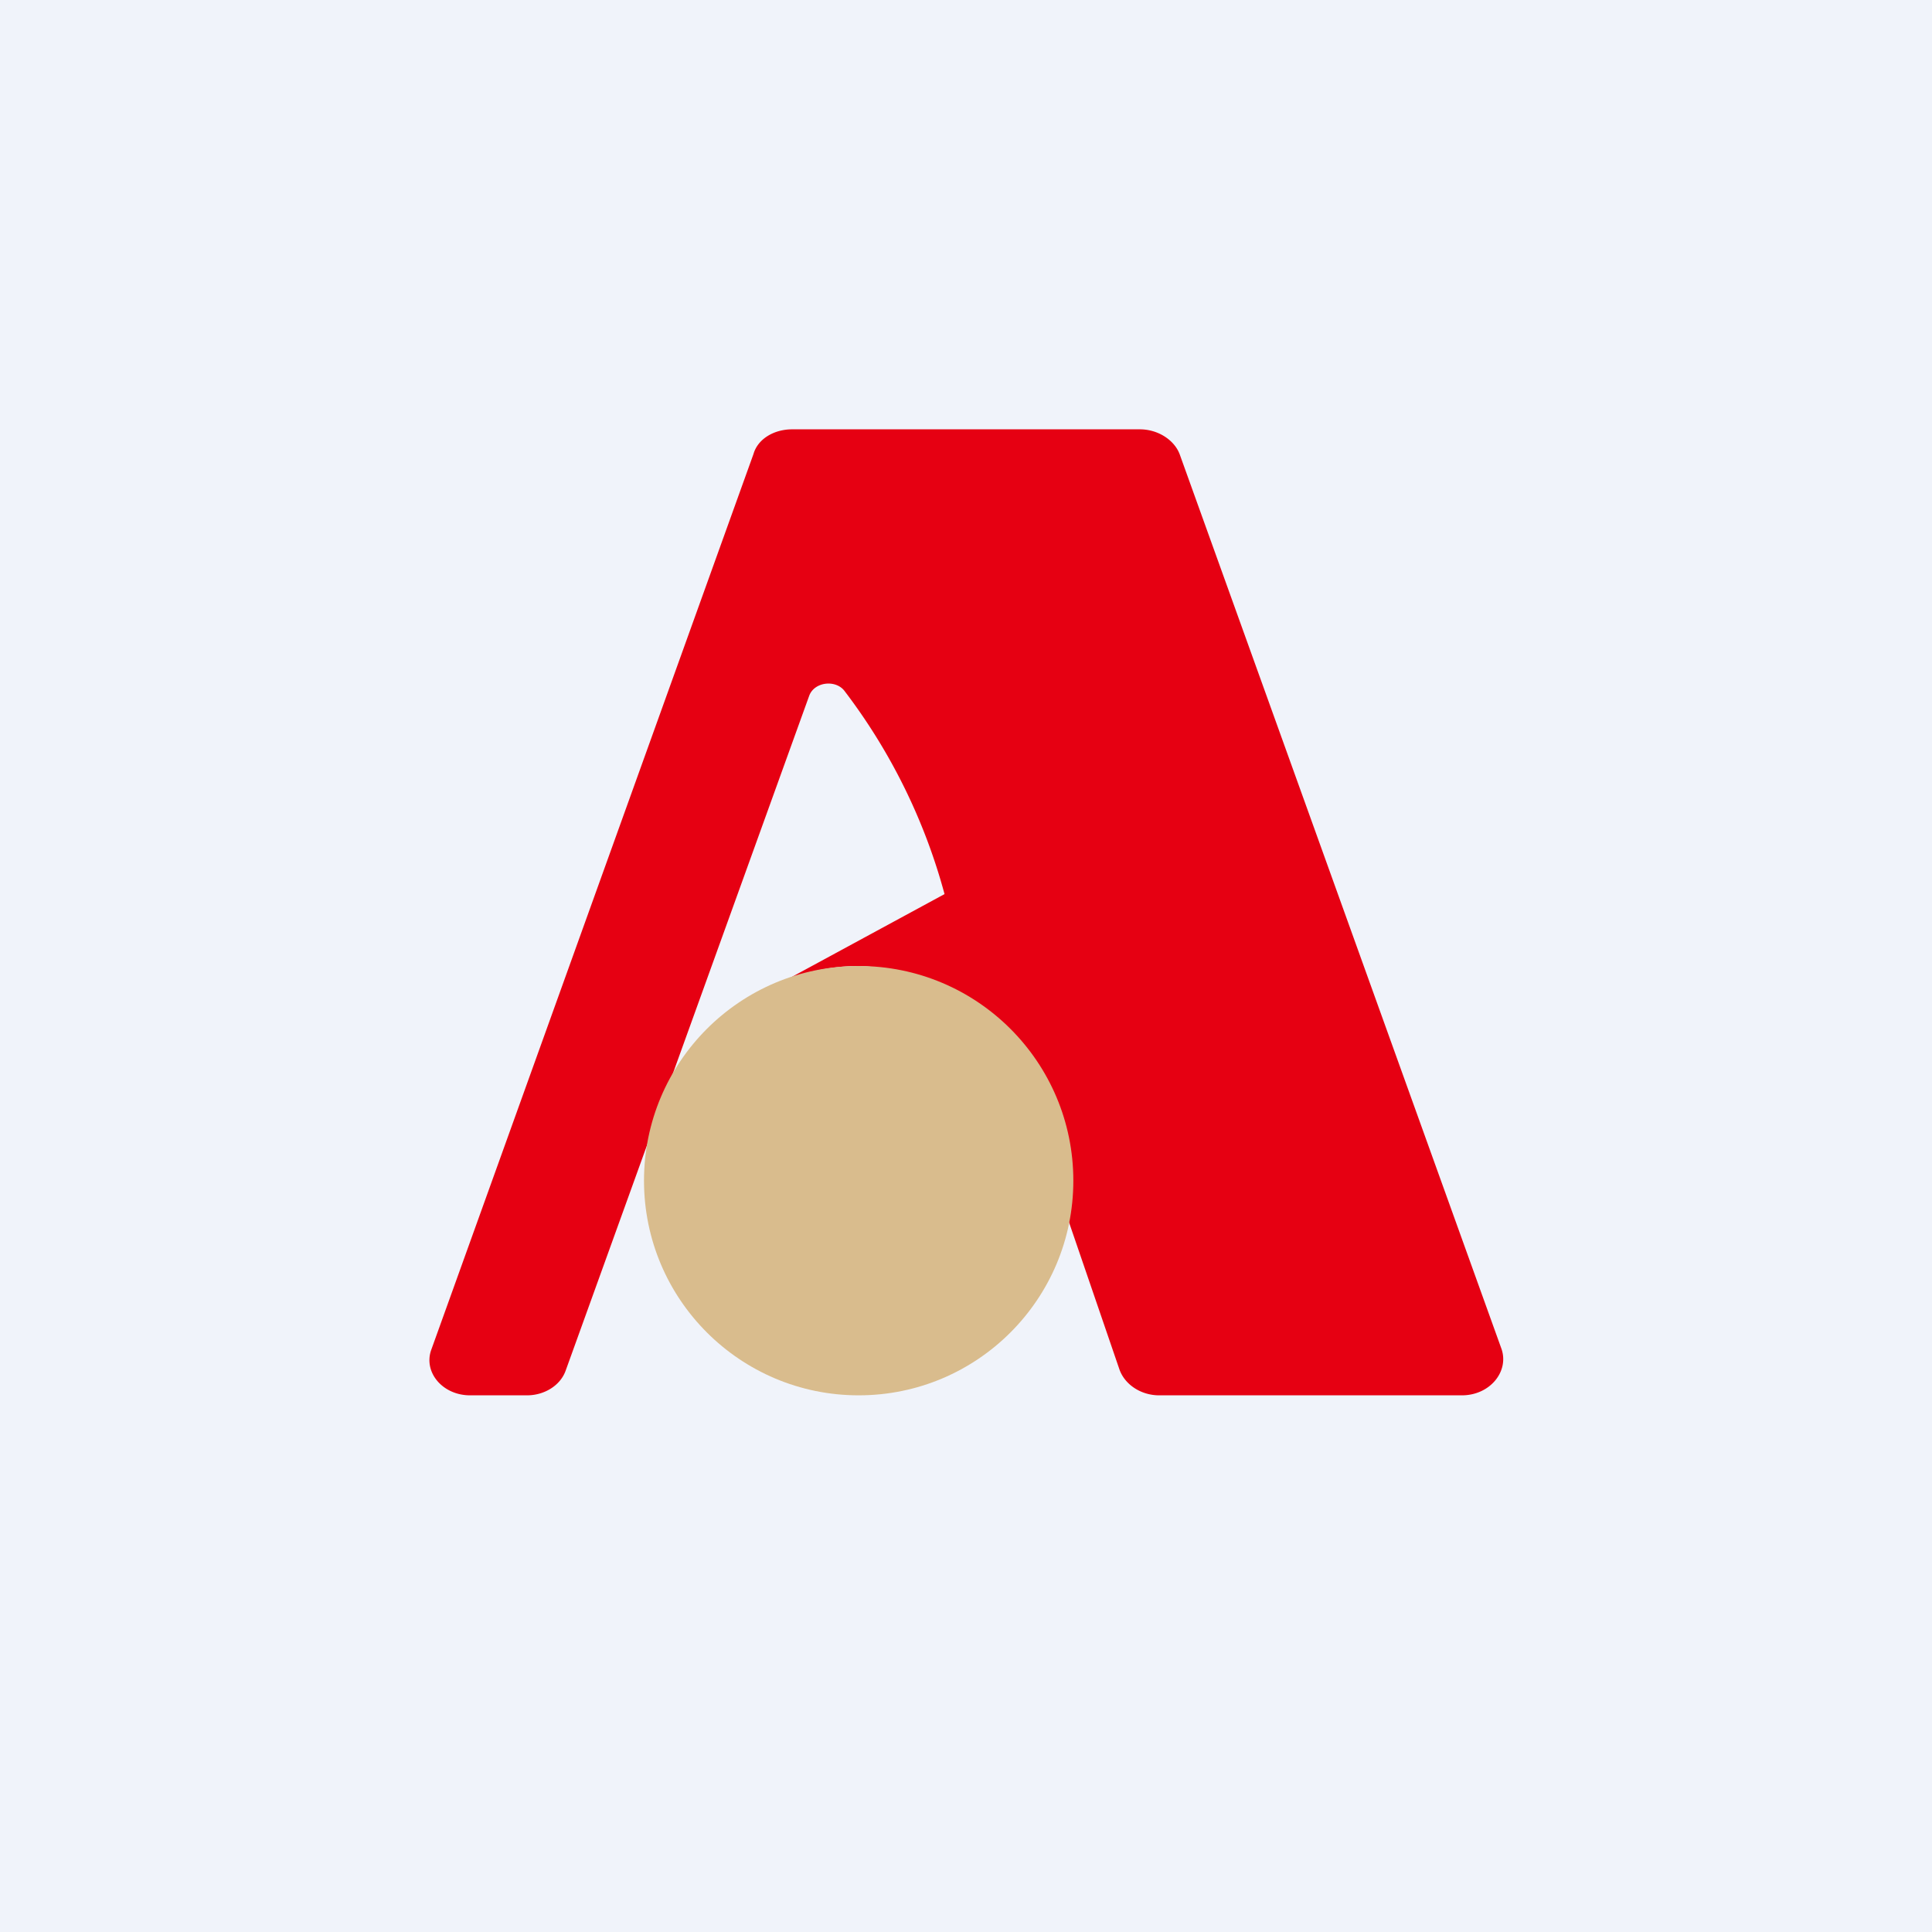
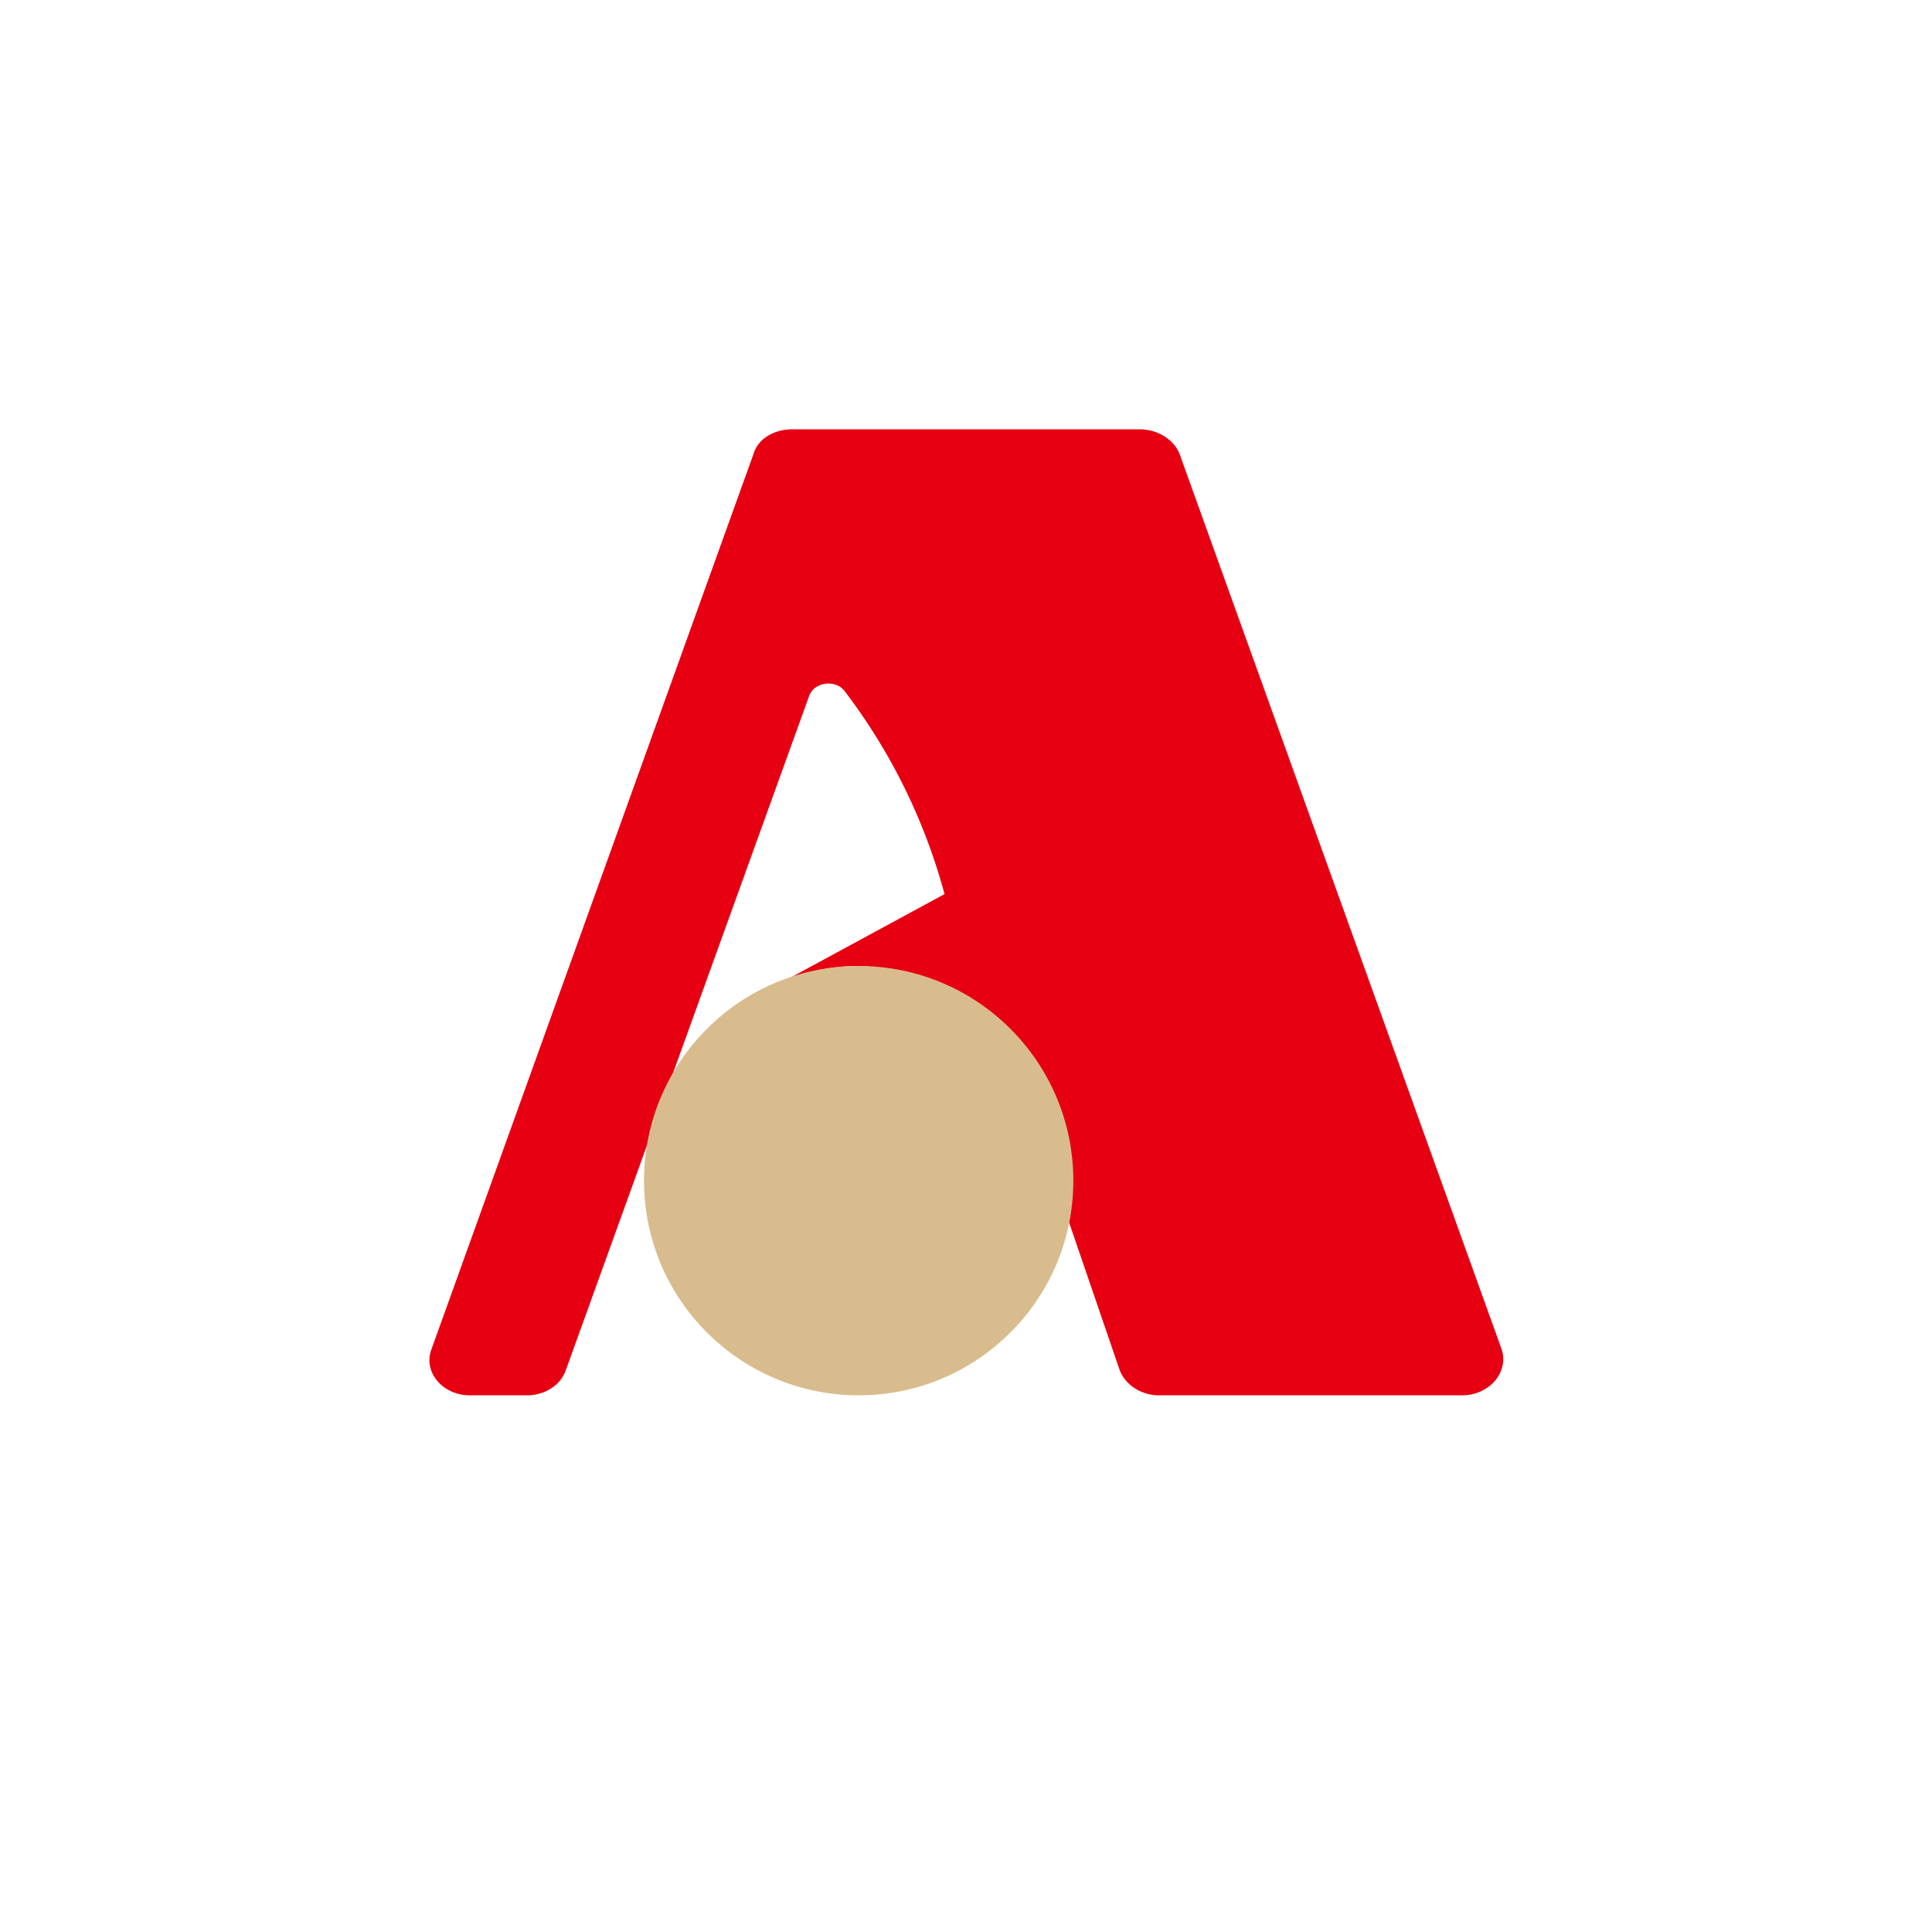
<svg xmlns="http://www.w3.org/2000/svg" width="18" height="18" viewBox="0 0 18 18">
-   <path fill="#F0F3FA" d="M0 0h18v18H0z" />
  <path d="M4.92 13h-.54c-.26 0-.44-.22-.36-.43l3-8.34c.04-.14.19-.23.36-.23h3.24c.17 0 .32.1.37.23l3 8.34c.07.21-.11.43-.37.43H10.8c-.17 0-.32-.1-.37-.24l-.49-1.43C9.57 10 8.76 9 8 9c-.6 0-1.02.3-1.21.42L8.8 8.33a5.47 5.47 0 0 0-.93-1.89c-.08-.11-.28-.09-.33.04l-2.27 6.29c-.05.14-.2.23-.36.23Z" fill="#E60012" />
  <circle cx="8" cy="11" r="2" fill="#D9BC8D" />
</svg>